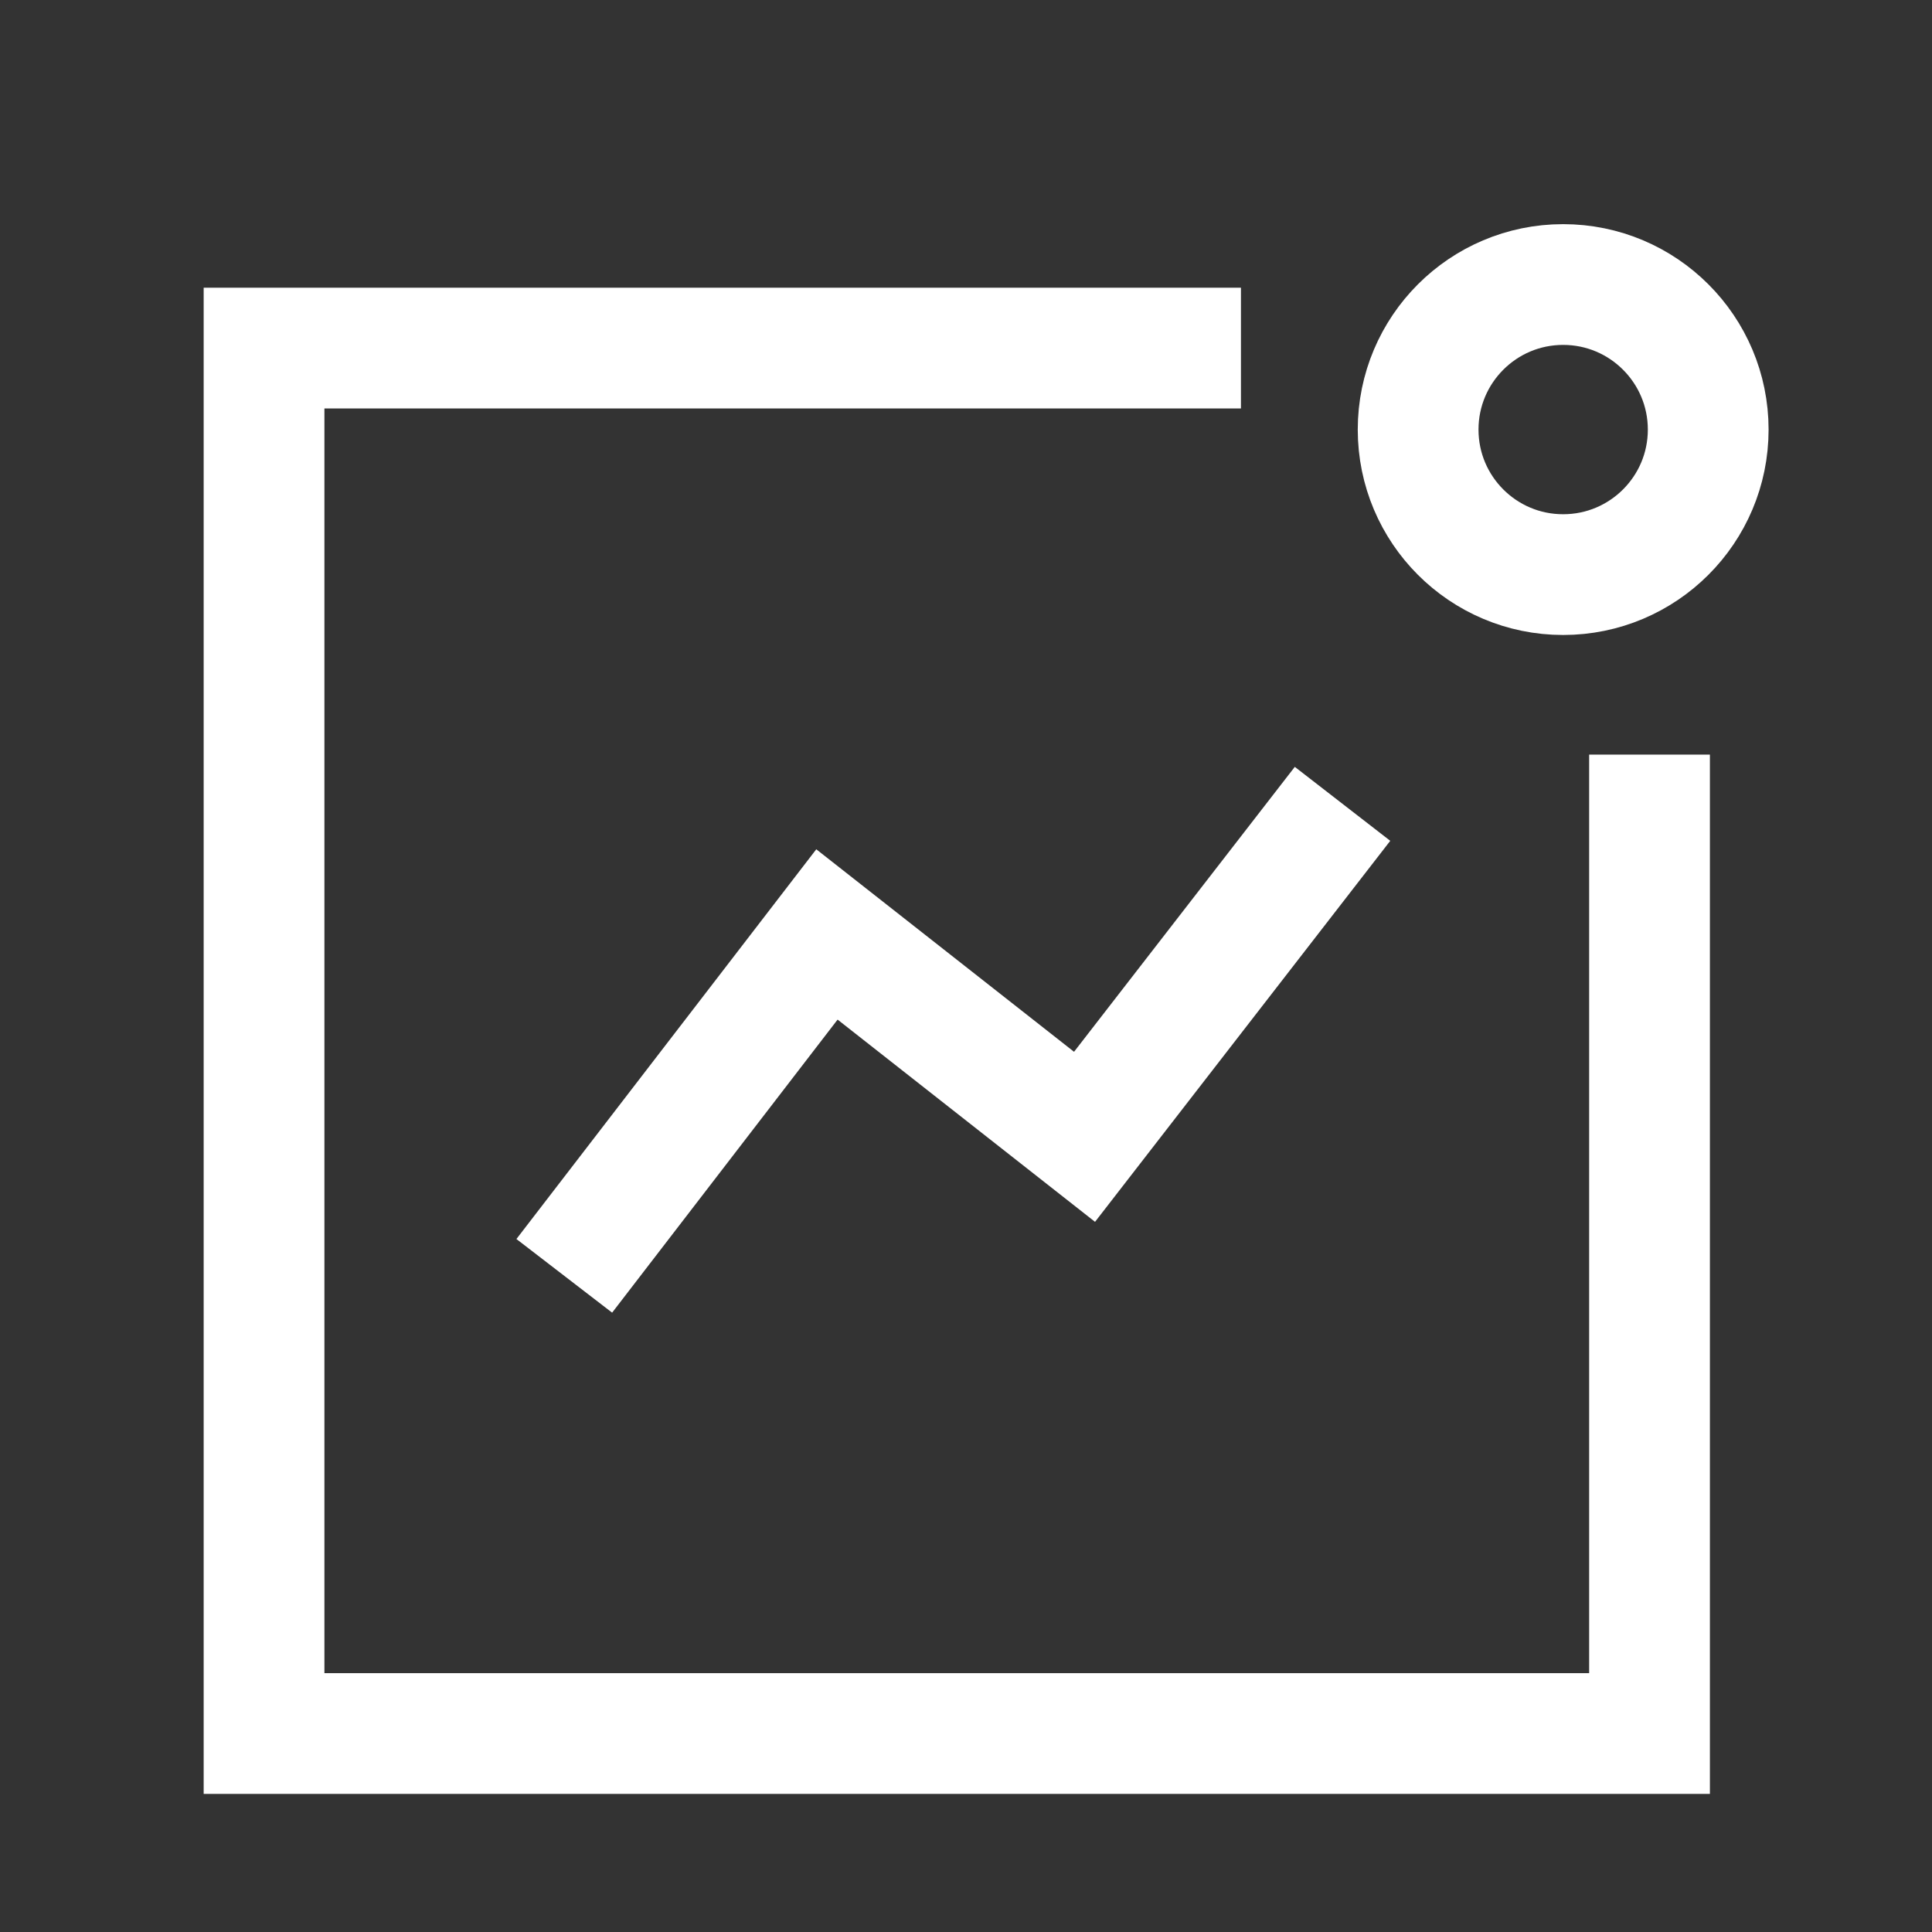
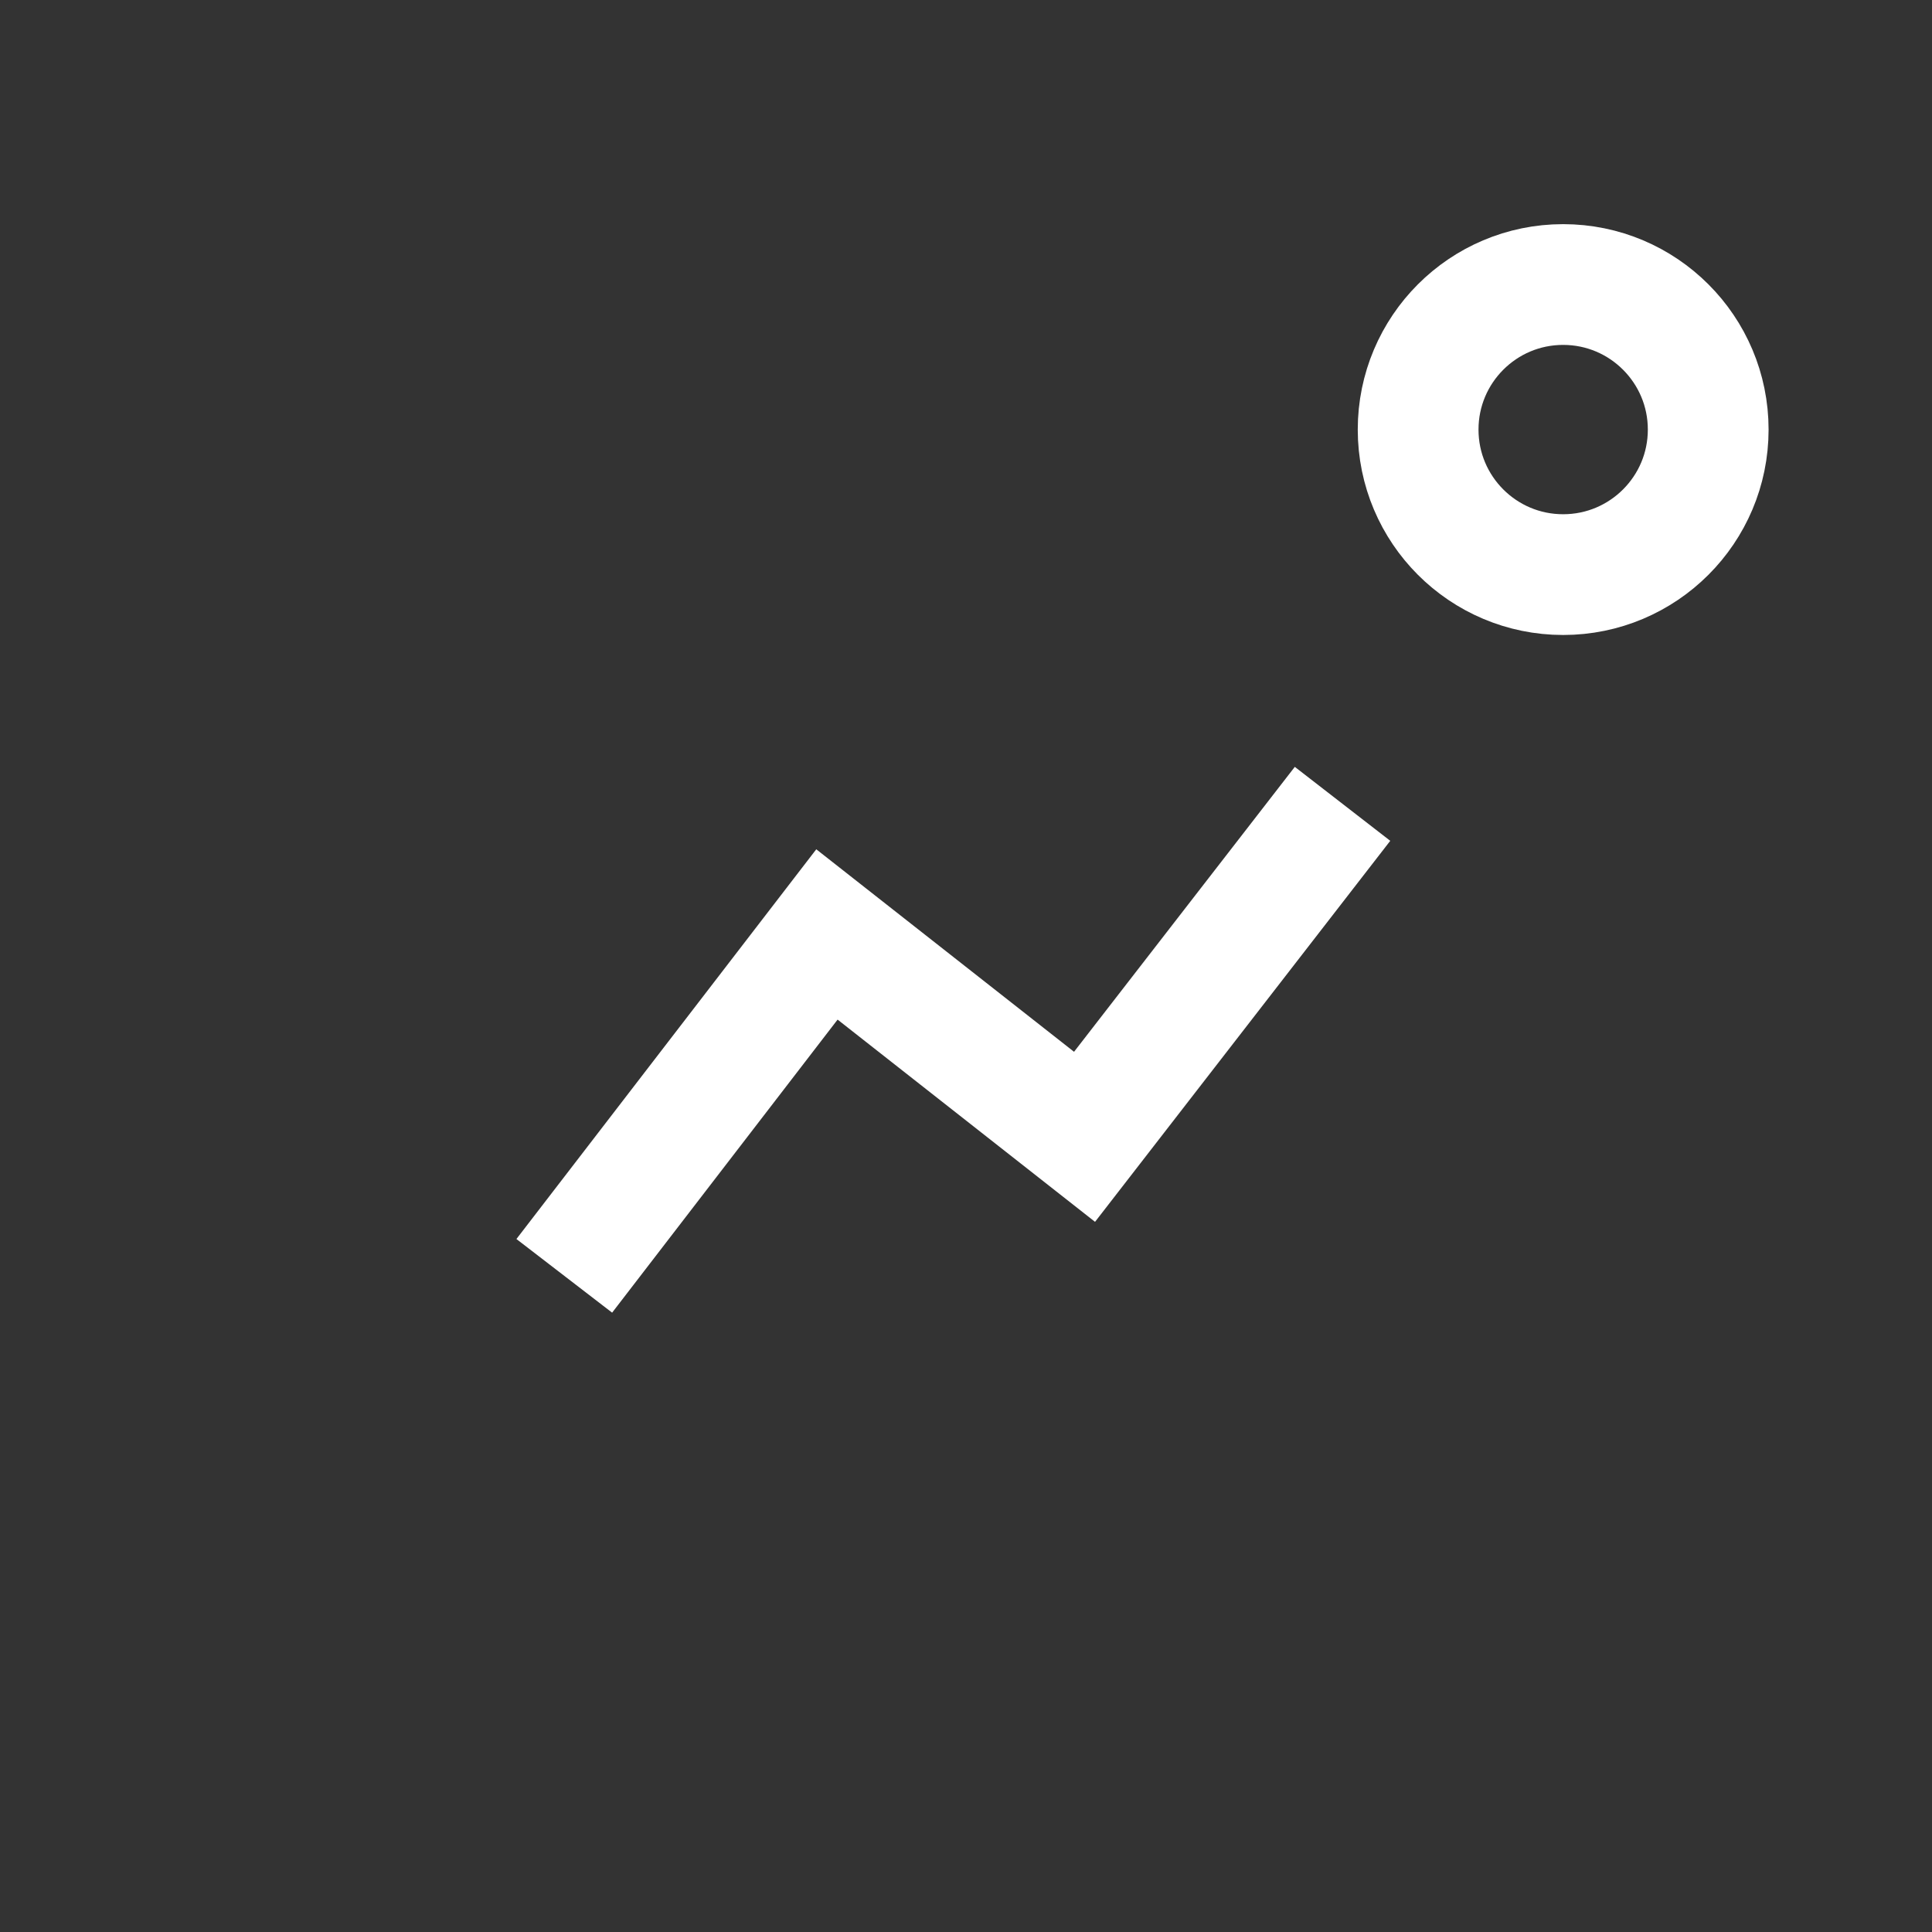
<svg xmlns="http://www.w3.org/2000/svg" width="48" height="48" viewBox="0 0 48 48" fill="none">
  <rect x="0" y="0" width="48" height="48" fill="#333333" stroke="none" />
  <path d="M14.934 30.509L20.545 23.216L26.945 28.244L32.436 21.157" stroke="white" stroke-width="3" stroke-linecap="square" />
  <path d="M38.836 14.276C40.826 14.276 42.44 12.663 42.44 10.673C42.44 8.683 40.826 7.069 38.836 7.069C36.846 7.069 35.233 8.683 35.233 10.673C35.233 12.663 36.846 14.276 38.836 14.276Z" stroke="white" stroke-width="3" stroke-linecap="square" />
-   <path d="M29.331 8.648H6.56V43.069H40.982V20.248" stroke="white" stroke-width="3" stroke-linecap="square" />
</svg>